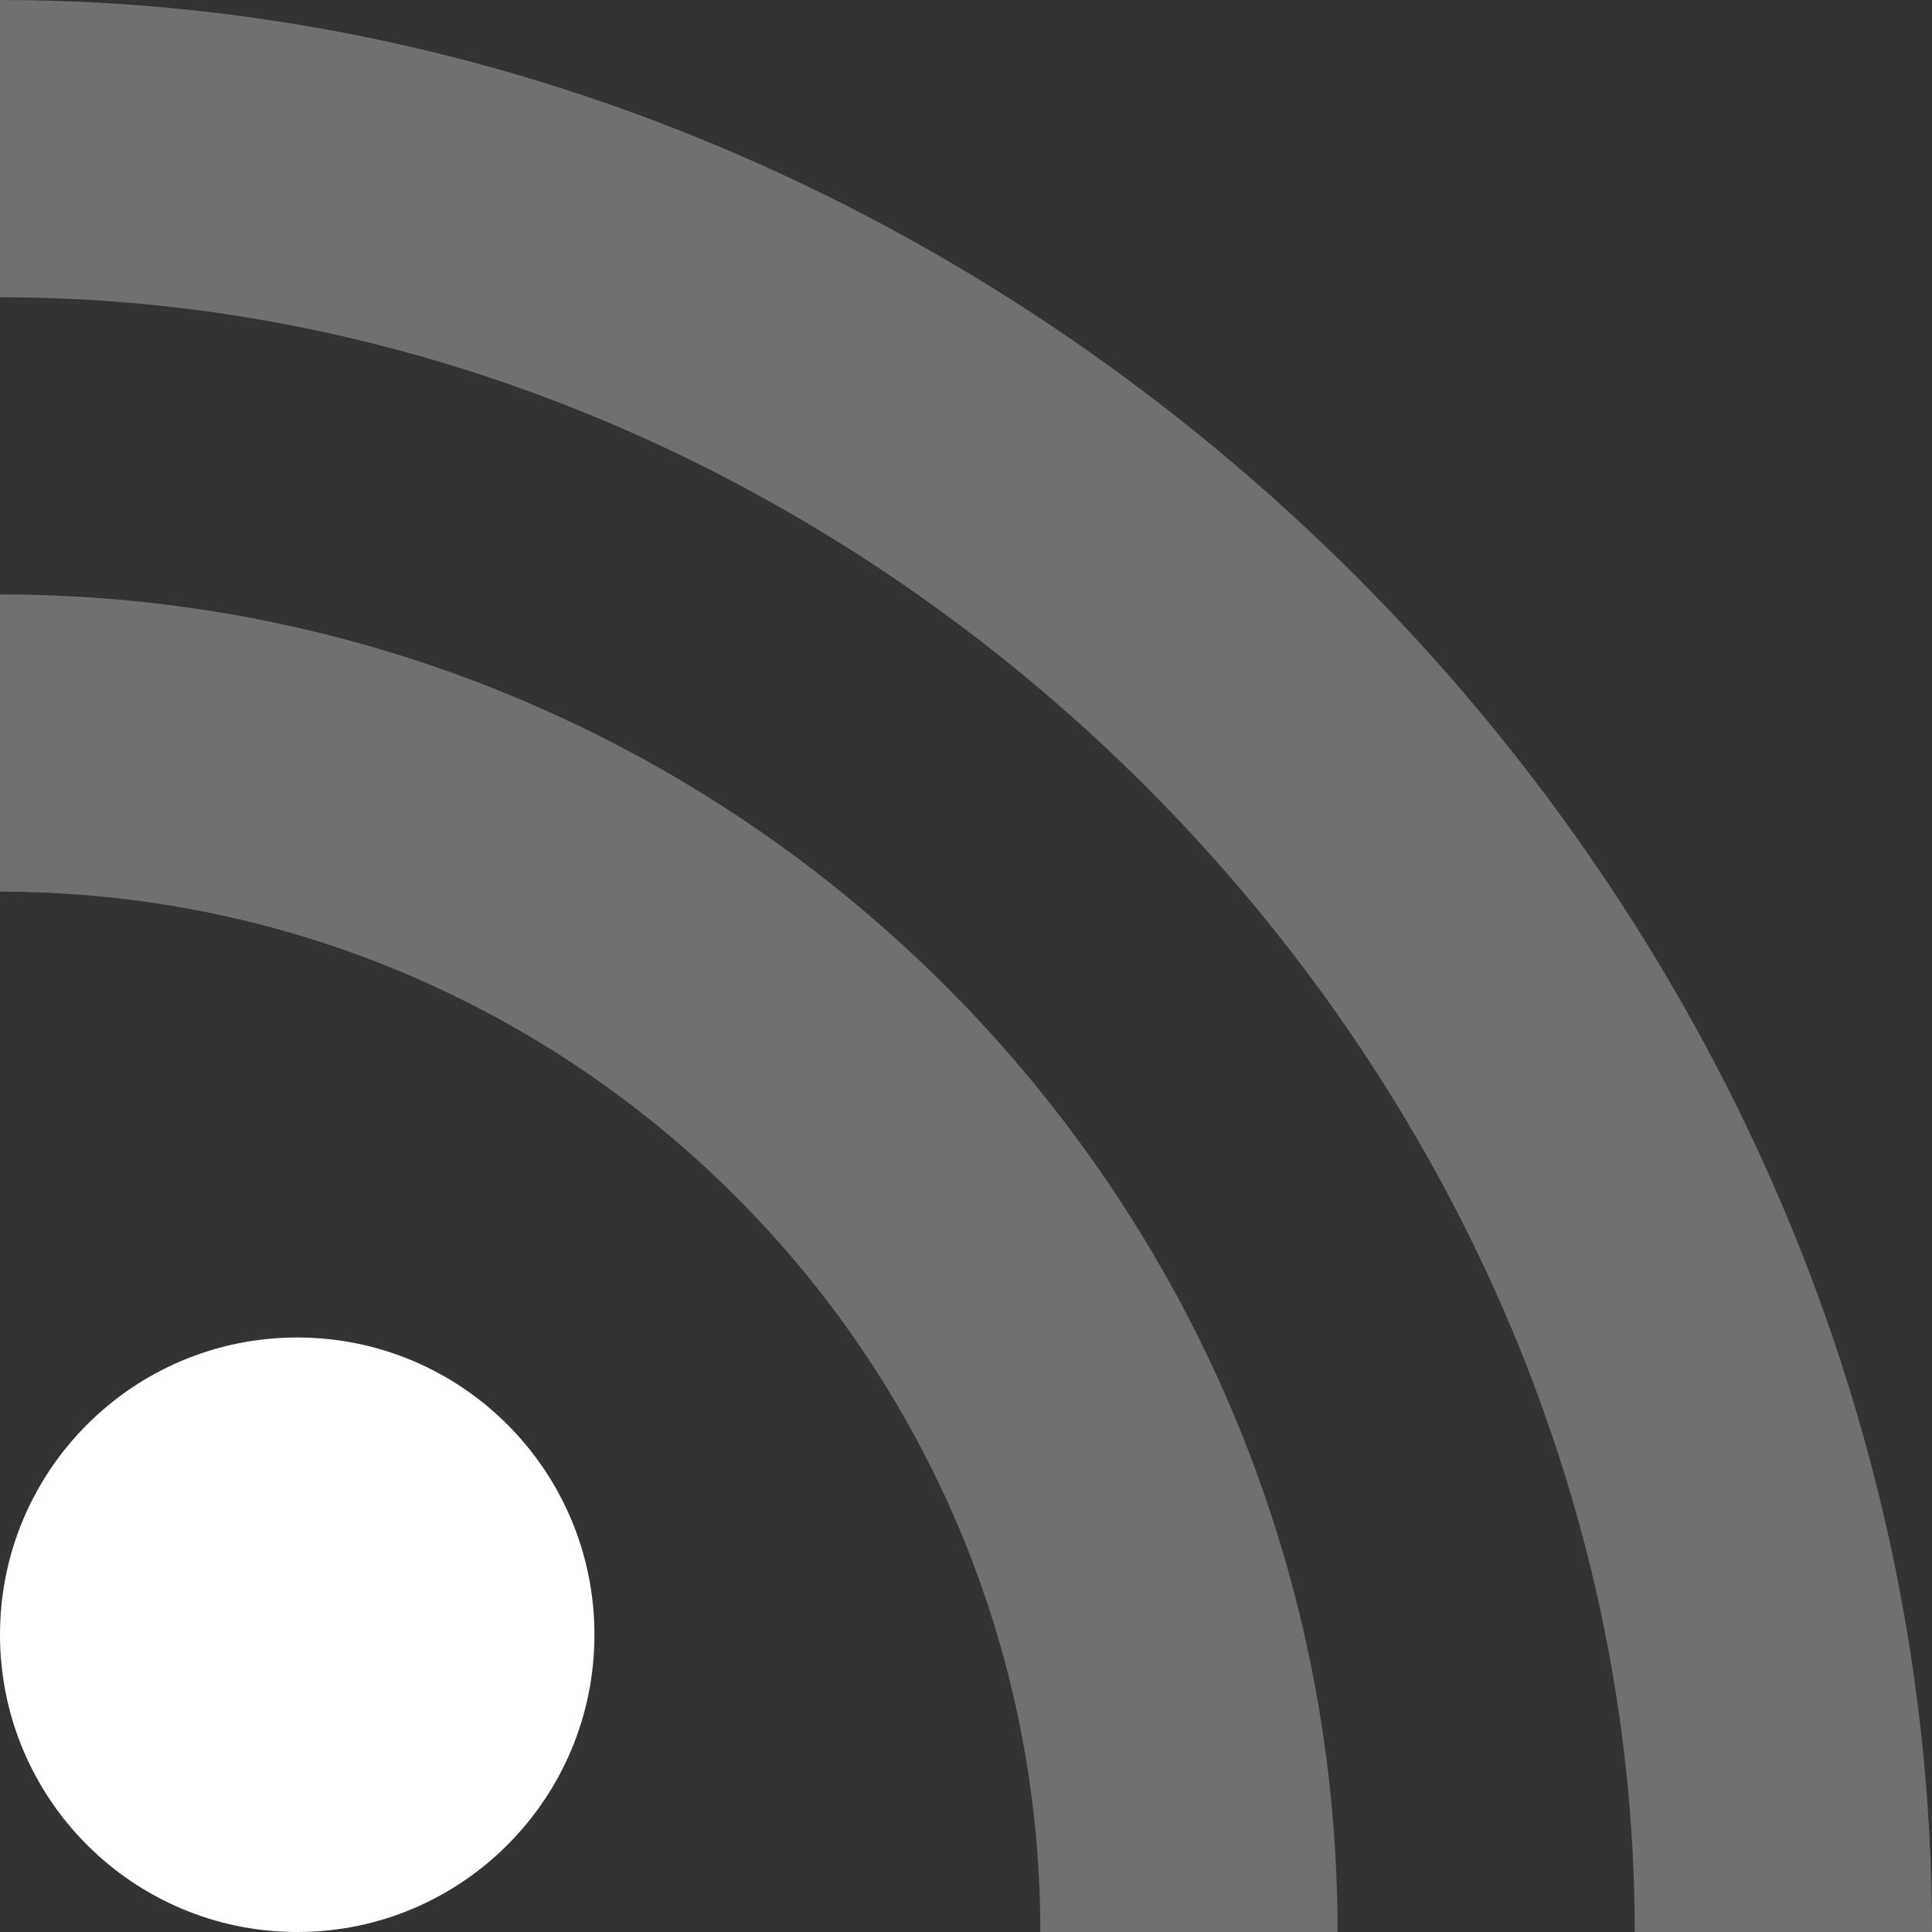
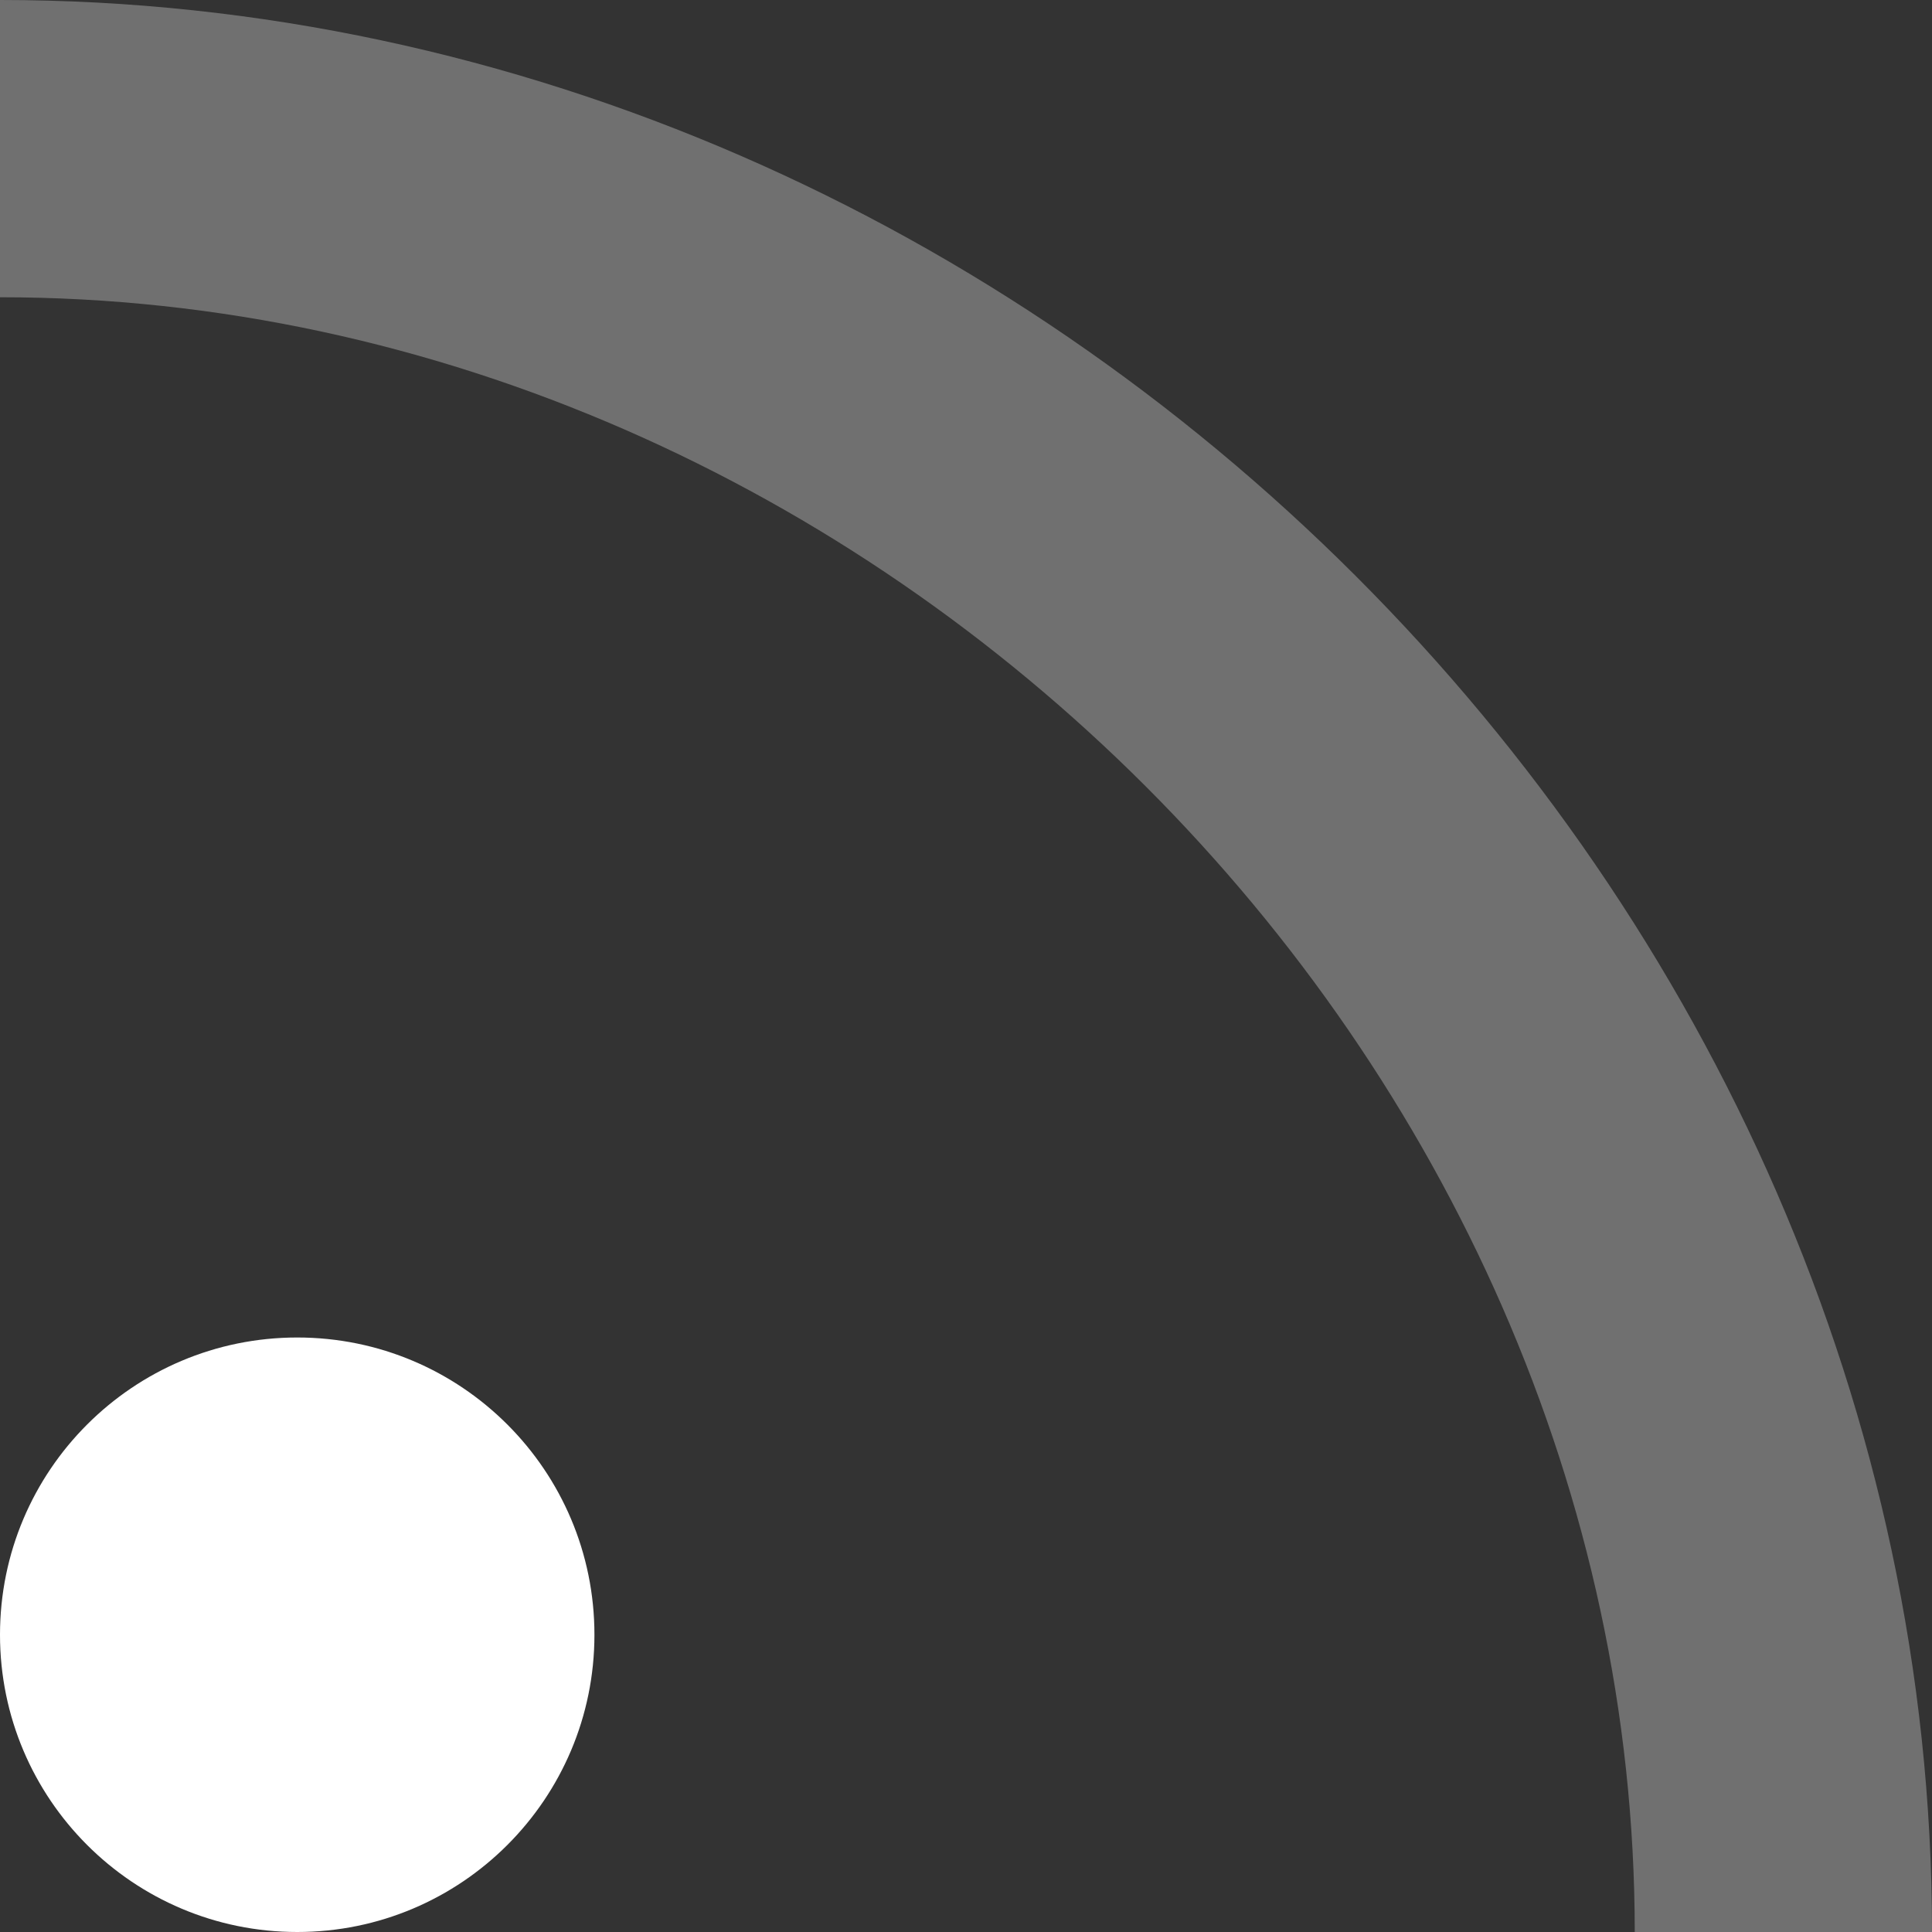
<svg xmlns="http://www.w3.org/2000/svg" width="28" height="28" viewBox="0 0 28 28" fill="none">
  <rect x="0" y="0" width="28" height="28" fill="#333333" stroke="none" />
  <path fill-rule="evenodd" clip-rule="evenodd" d="M4.308 28C6.687 28 8.615 26.071 8.615 23.692C8.615 21.313 6.687 19.384 4.308 19.384C1.929 19.384 0 21.313 0 23.692C0 26.071 1.929 28 4.308 28Z" fill="white" />
-   <path opacity="0.3" d="M19.385 28H15.077C15.077 19.673 8.327 12.923 0 12.923V8.615C10.706 8.615 19.385 17.294 19.385 28Z" fill="white" />
  <path opacity="0.3" d="M28 28H23.692C23.692 15.312 12.688 4.308 0 4.308V0C15.068 0 28 12.932 28 28Z" fill="white" />
</svg>